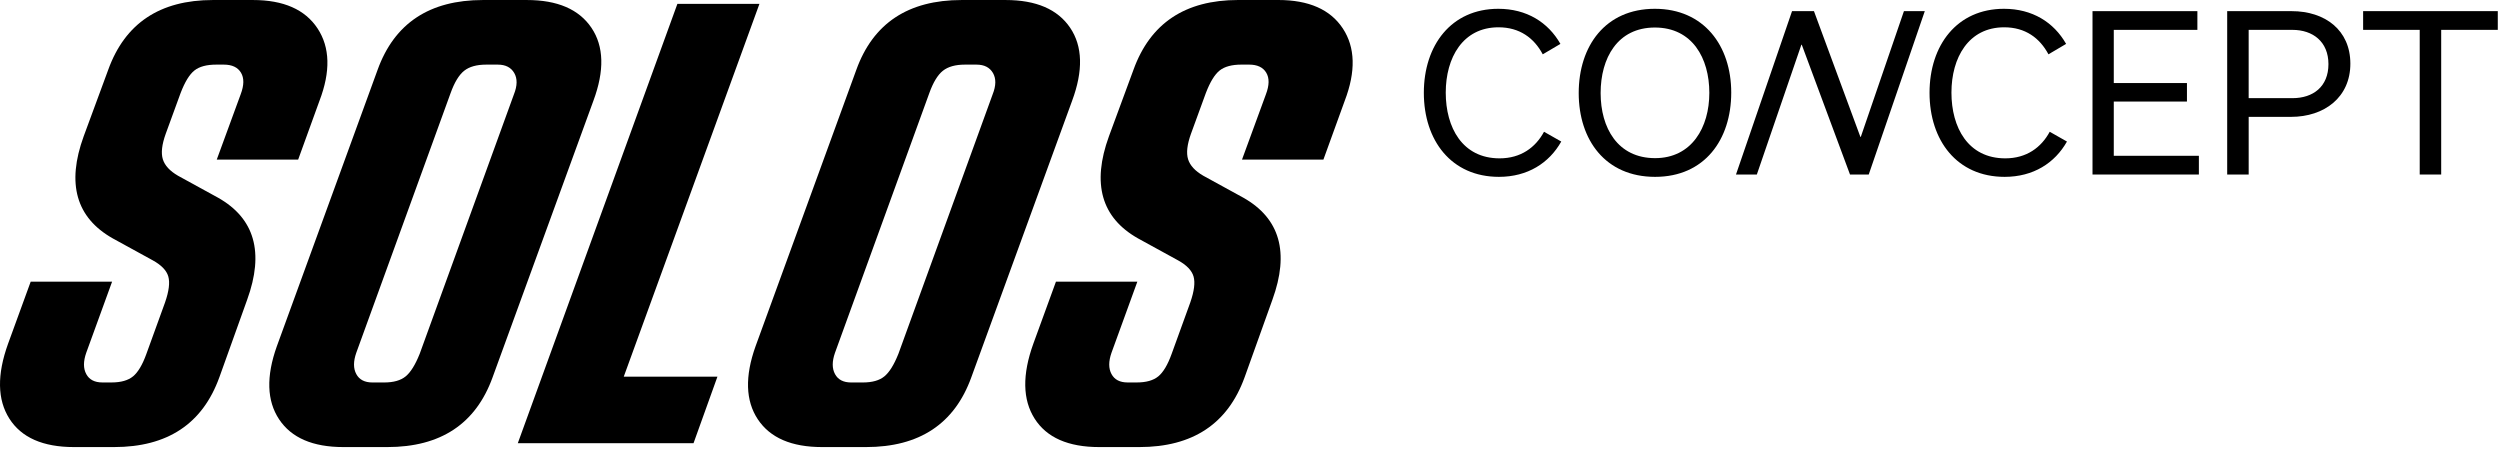
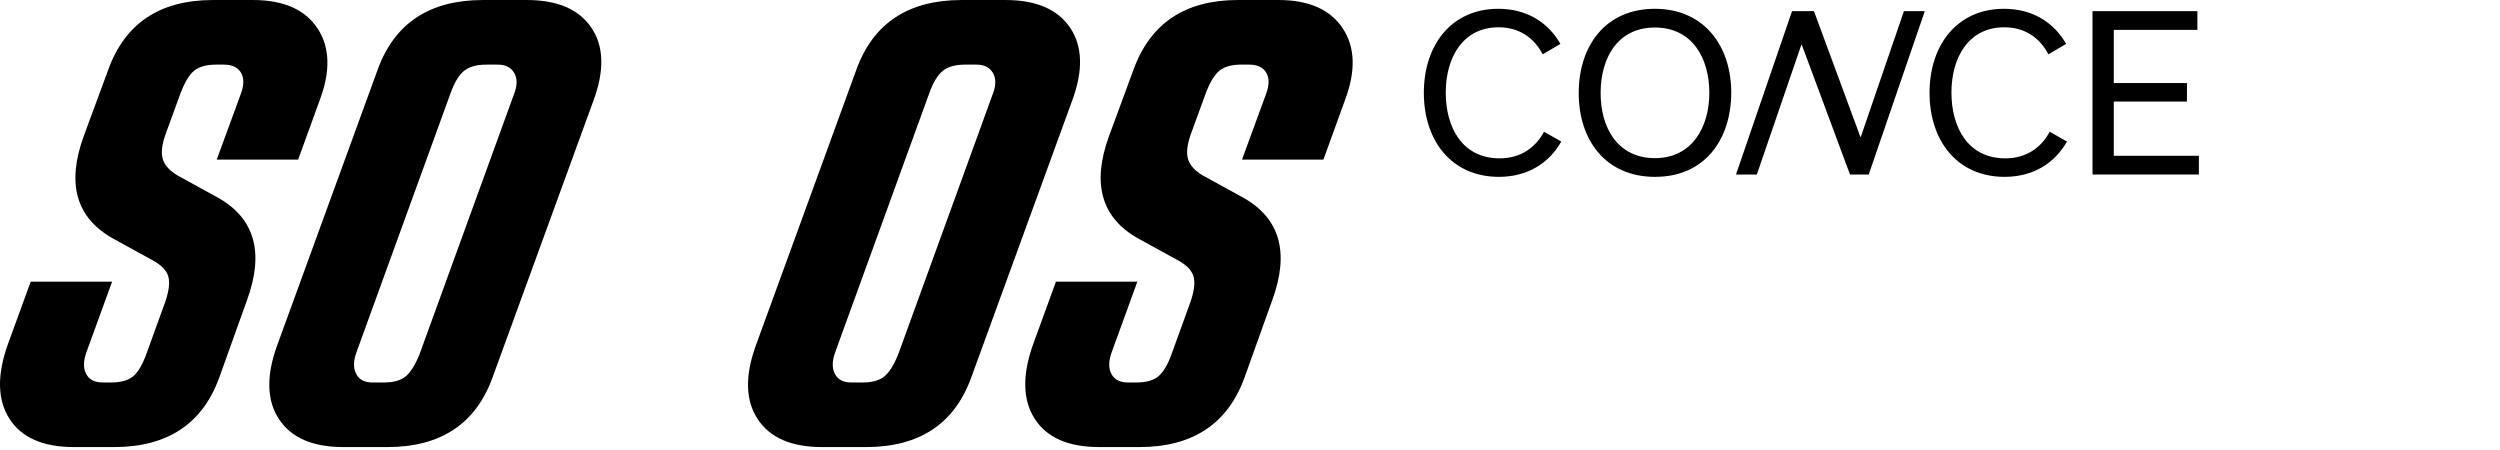
<svg xmlns="http://www.w3.org/2000/svg" width="728" height="131" viewBox="0 0 728 131" fill="none">
  <path d="M414.622 27.032C414.622 13.157 422.614 2.562 436.304 2.562C444.542 2.562 450.799 6.465 454.393 12.783L449.25 15.817C446.711 11.049 442.498 7.95 436.365 7.95C425.958 7.95 421.001 16.807 421.001 26.968C421.001 37.129 425.834 46.111 436.675 46.111C442.868 46.111 447.145 42.952 449.62 38.369L454.639 41.218C451.109 47.475 444.852 51.499 436.49 51.499C422.614 51.499 414.622 40.908 414.622 27.029V27.032Z" fill="black" />
  <path d="M481.898 2.562C496.147 2.562 504.135 13.278 504.135 26.968C504.135 40.659 496.393 51.5 481.958 51.5C467.524 51.5 459.721 40.783 459.721 27.093C459.721 13.403 467.463 2.562 481.898 2.562ZM481.962 46.051C492.618 46.051 497.757 37.129 497.757 27.033C497.757 16.936 492.799 8.015 481.898 8.015C470.996 8.015 466.103 16.936 466.103 27.093C466.103 37.25 471.061 46.051 481.962 46.051Z" fill="black" />
  <path d="M560.499 3.246L544.175 50.82H538.722L524.68 13.033H524.556L511.591 50.82H505.519L521.843 3.246H528.225L541.741 39.858H541.866L554.426 3.246H560.499Z" fill="black" />
  <path d="M561.881 27.033C561.881 13.157 569.873 2.562 583.563 2.562C591.801 2.562 598.058 6.465 601.652 12.783L596.509 15.818C593.97 11.049 589.757 7.95 583.624 7.95C573.217 7.95 568.26 16.808 568.26 26.968C568.26 37.129 573.093 46.111 583.934 46.111C590.127 46.111 594.404 42.952 596.88 38.369L601.898 41.218C598.368 47.475 592.111 51.5 583.749 51.5C569.873 51.5 561.881 40.908 561.881 27.029V27.033Z" fill="black" />
  <path d="M609.338 50.82V3.246H639.878V8.699H615.532V24.184H636.84V29.572H615.532V45.367H640.312V50.82H609.338Z" fill="black" />
-   <path d="M667.326 3.246C677.052 3.246 684.425 8.759 684.425 18.546C684.425 28.333 676.867 34.031 667.141 34.031H654.815V50.82H648.557V3.246H667.326ZM667.572 28.582C673.58 28.582 678.042 25.238 678.042 18.671C678.042 12.103 673.459 8.699 667.572 8.699H654.811V28.582H667.572Z" fill="black" />
-   <path d="M704.621 50.82V8.695H688.142V3.242H727.354V8.695H710.875V50.82H704.617H704.621Z" fill="black" />
  <path d="M63.873 109.869C58.984 123.416 48.758 130.187 33.209 130.187H21.544C12.513 130.187 6.241 127.428 2.73 121.908C-0.78 116.391 -0.905 109.117 2.352 100.086L8.935 82.028H32.639L25.115 102.72C24.235 105.229 24.235 107.299 25.115 108.928C25.992 110.56 27.56 111.373 29.82 111.373H32.453C35.212 111.373 37.313 110.78 38.756 109.586C40.196 108.395 41.484 106.23 42.614 103.094L48.071 88.043C49.201 84.782 49.51 82.277 49.012 80.52C48.509 78.763 47.005 77.198 44.496 75.815L32.831 69.418C22.172 63.399 19.349 53.491 24.367 39.695L31.516 20.318C36.406 6.775 46.567 0.004 61.991 0.004H73.656C82.559 0.004 88.831 2.762 92.47 8.279C96.105 13.8 96.294 20.82 93.033 29.349L86.825 46.47H63.121L70.082 27.471C71.083 24.837 71.117 22.736 70.176 21.168C69.235 19.6 67.573 18.818 65.192 18.818H62.936C60.178 18.818 58.073 19.381 56.633 20.511C55.19 21.64 53.841 23.836 52.59 27.093L48.263 38.947C47.134 42.083 46.854 44.562 47.417 46.376C47.98 48.197 49.454 49.795 51.838 51.175L63.503 57.572C74.163 63.591 76.981 73.499 71.967 87.295L63.877 109.869H63.873Z" fill="black" />
  <path d="M109.962 20.322C114.855 6.775 125.077 0.004 140.626 0.004H153.417C162.319 0.004 168.592 2.702 172.231 8.094C175.866 13.486 176.055 20.575 172.794 29.353L143.445 109.869C138.555 123.416 128.33 130.187 112.781 130.187H99.99C91.084 130.187 84.845 127.493 81.27 122.097C77.696 116.705 77.477 109.62 80.613 100.838L109.962 20.322ZM122.19 103.098L149.657 27.471C150.658 24.962 150.692 22.895 149.751 21.262C148.811 19.634 147.212 18.818 144.953 18.818H141.567C138.808 18.818 136.677 19.415 135.17 20.605C133.666 21.799 132.347 23.96 131.217 27.097L103.75 102.723C102.869 105.232 102.869 107.303 103.75 108.932C104.626 110.564 106.195 111.377 108.454 111.377H111.84C114.598 111.377 116.699 110.783 118.143 109.589C119.582 108.399 120.931 106.234 122.186 103.098H122.19Z" fill="black" />
-   <path d="M197.253 1.134H221.145L181.639 109.68H208.918L201.957 129.057H150.786L197.253 1.134Z" fill="black" />
  <path d="M249.365 20.322C254.255 6.775 264.476 0.004 280.029 0.004H292.82C301.722 0.004 307.995 2.702 311.634 8.094C315.269 13.486 315.458 20.575 312.197 29.353L282.848 109.869C277.958 123.416 267.733 130.187 252.184 130.187H239.393C230.487 130.187 224.248 127.493 220.673 122.097C217.099 116.705 216.88 109.62 220.016 100.838L249.365 20.322ZM261.593 103.098L289.06 27.471C290.061 24.962 290.095 22.895 289.155 21.262C288.214 19.634 286.615 18.818 284.356 18.818H280.97C278.212 18.818 276.08 19.415 274.573 20.605C273.069 21.799 271.75 23.96 270.62 27.097L243.153 102.723C242.272 105.232 242.272 107.303 243.153 108.932C244.03 110.564 245.598 111.377 247.857 111.377H251.243C254.001 111.377 256.102 110.783 257.546 109.589C258.986 108.399 260.335 106.234 261.589 103.098H261.593Z" fill="black" />
  <path d="M362.427 109.869C357.537 123.416 347.312 130.187 331.763 130.187H320.098C311.067 130.187 304.794 127.429 301.284 121.908C297.774 116.391 297.649 109.117 300.906 100.086L307.489 82.028H331.192L323.669 102.72C322.788 105.229 322.788 107.3 323.669 108.928C324.546 110.561 326.114 111.373 328.373 111.373H331.007C333.766 111.373 335.867 110.78 337.31 109.586C338.75 108.395 340.038 106.23 341.168 103.094L346.624 88.043C347.754 84.782 348.064 82.277 347.565 80.52C347.063 78.763 345.559 77.198 343.05 75.816L331.385 69.418C320.725 63.399 317.903 53.491 322.921 39.695L330.07 20.318C334.96 6.771 345.121 0 360.545 0H372.21C381.113 0 387.385 2.758 391.024 8.275C394.659 13.796 394.848 20.817 391.587 29.345L385.379 46.467H361.675L368.635 27.467C369.637 24.834 369.671 22.733 368.73 21.164C367.789 19.596 366.126 18.814 363.746 18.814H361.49C358.731 18.814 356.627 19.377 355.187 20.507C353.743 21.637 352.394 23.832 351.144 27.089L346.817 38.943C345.687 42.079 345.408 44.558 345.971 46.372C346.534 48.193 348.007 49.792 350.392 51.171L362.057 57.568C372.716 63.588 375.535 73.495 370.521 87.291L362.431 109.865L362.427 109.869Z" fill="black" />
</svg>